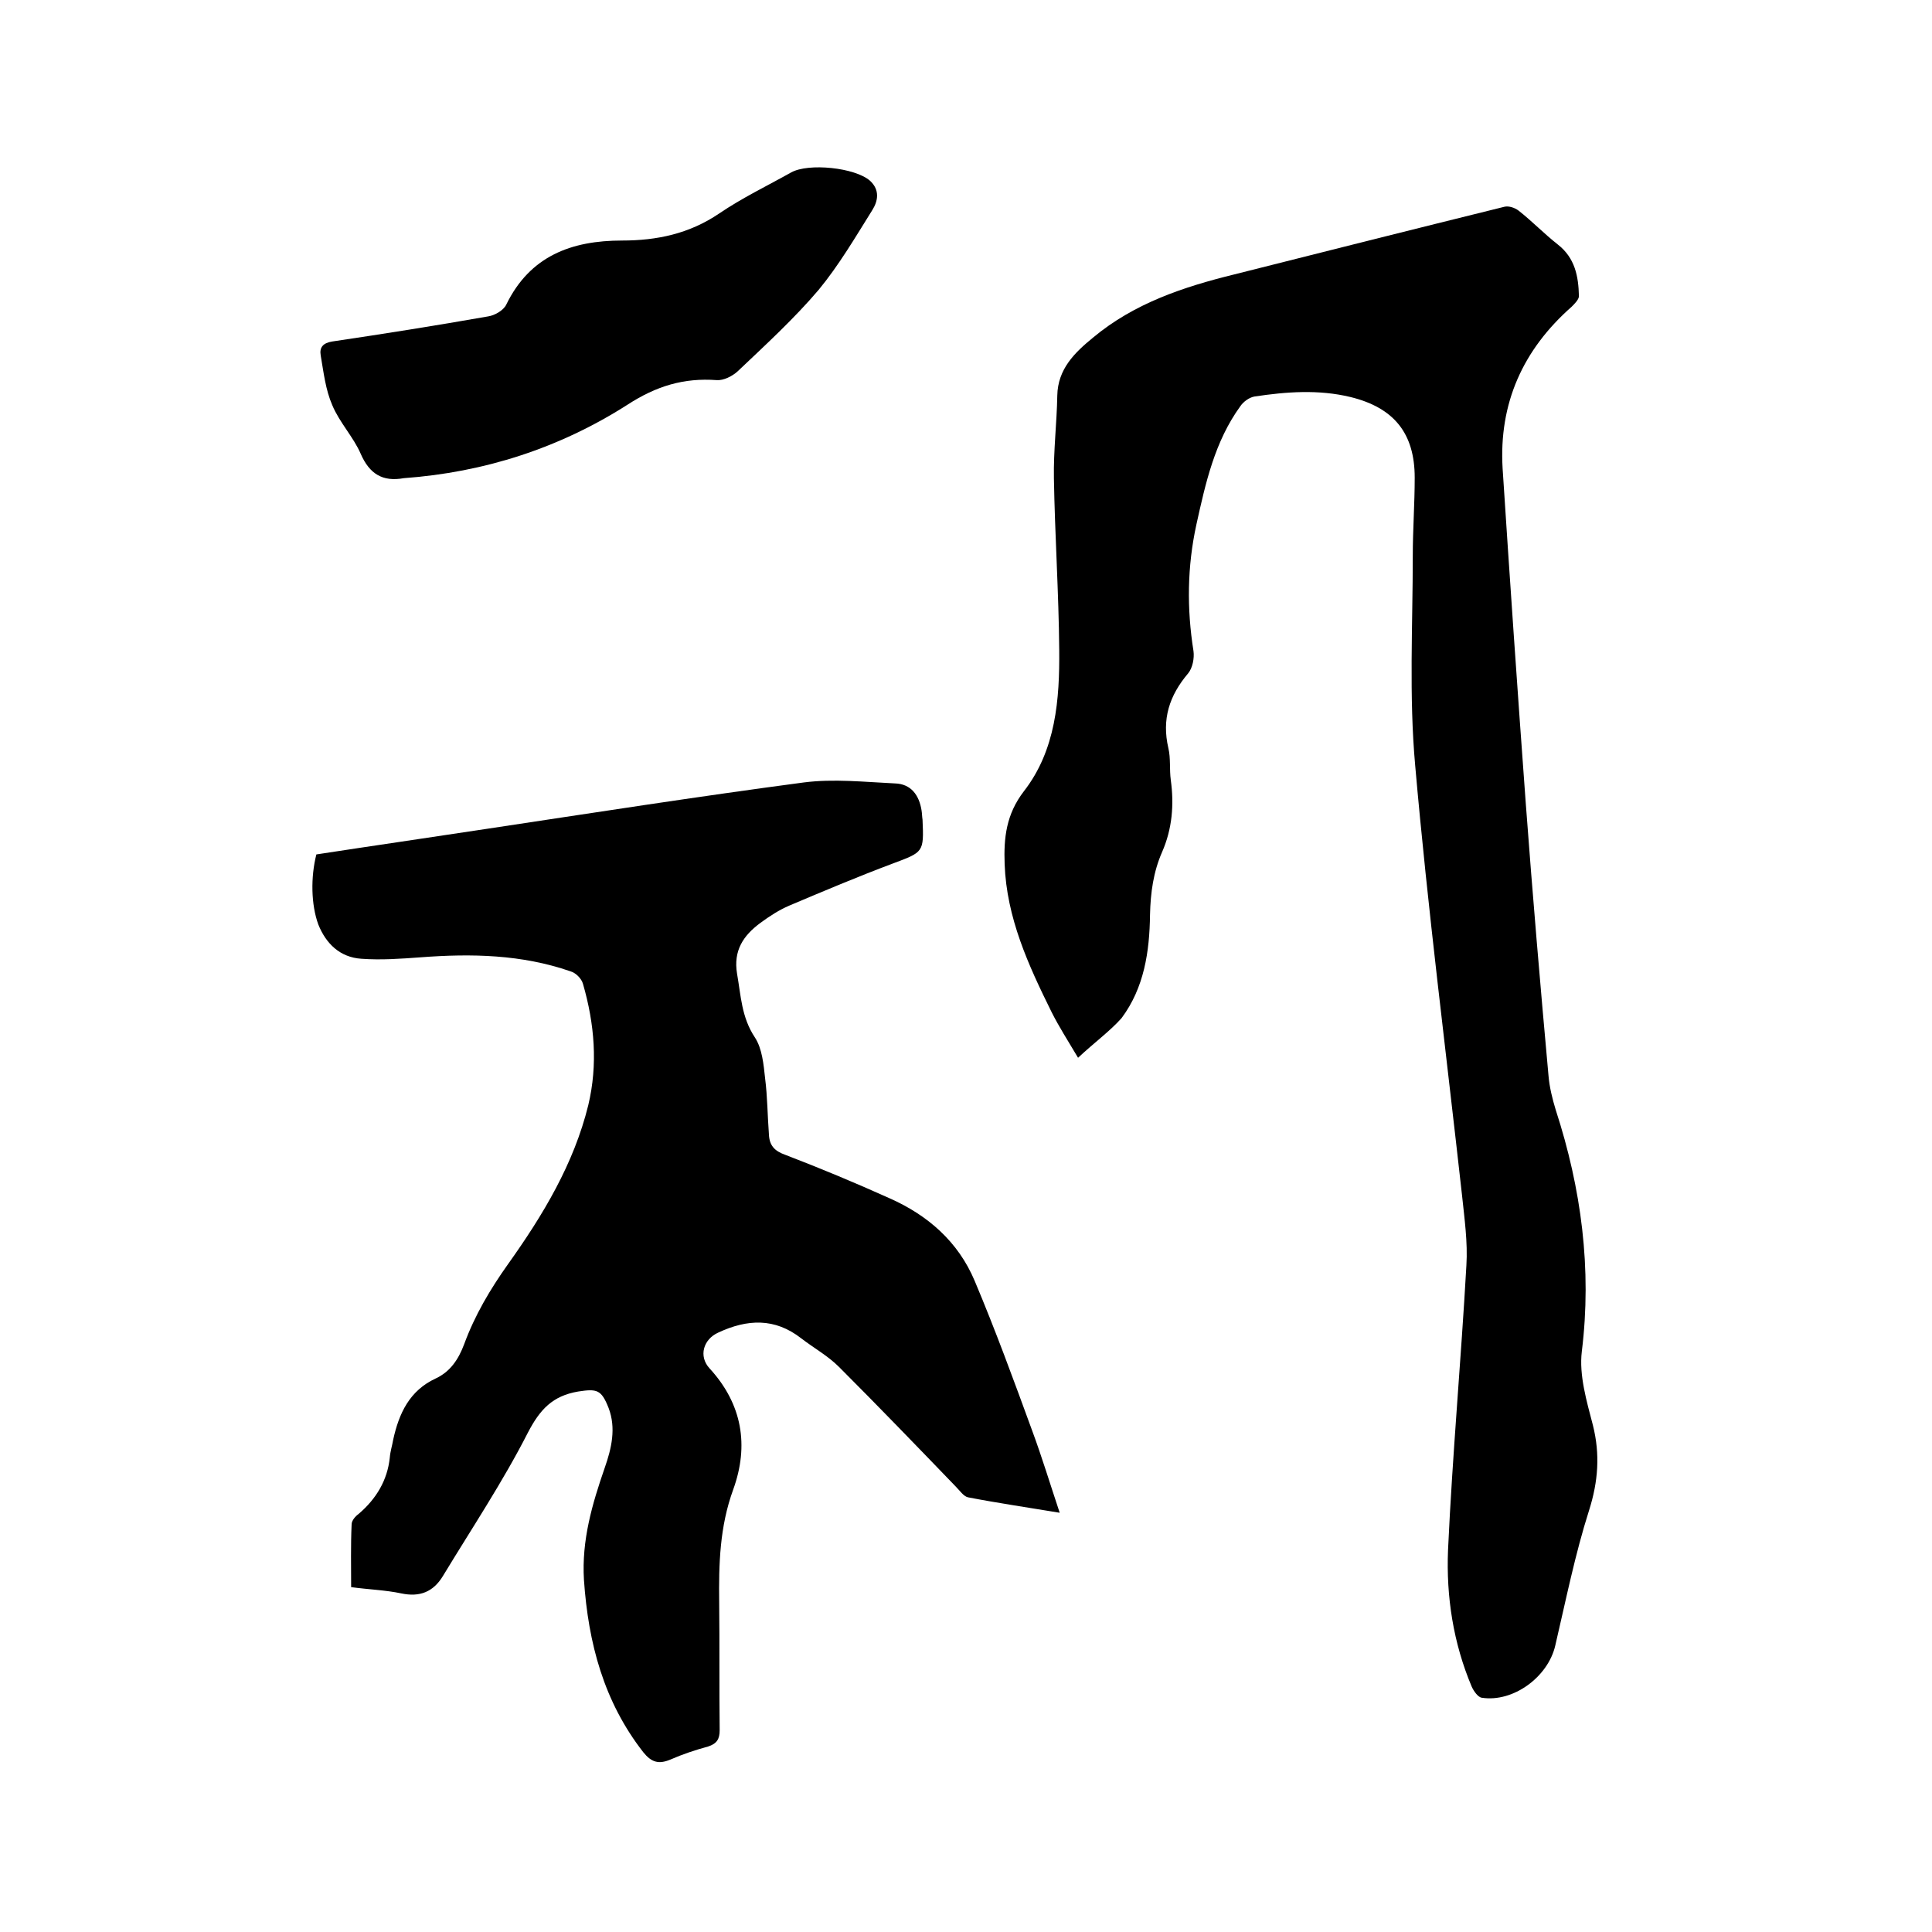
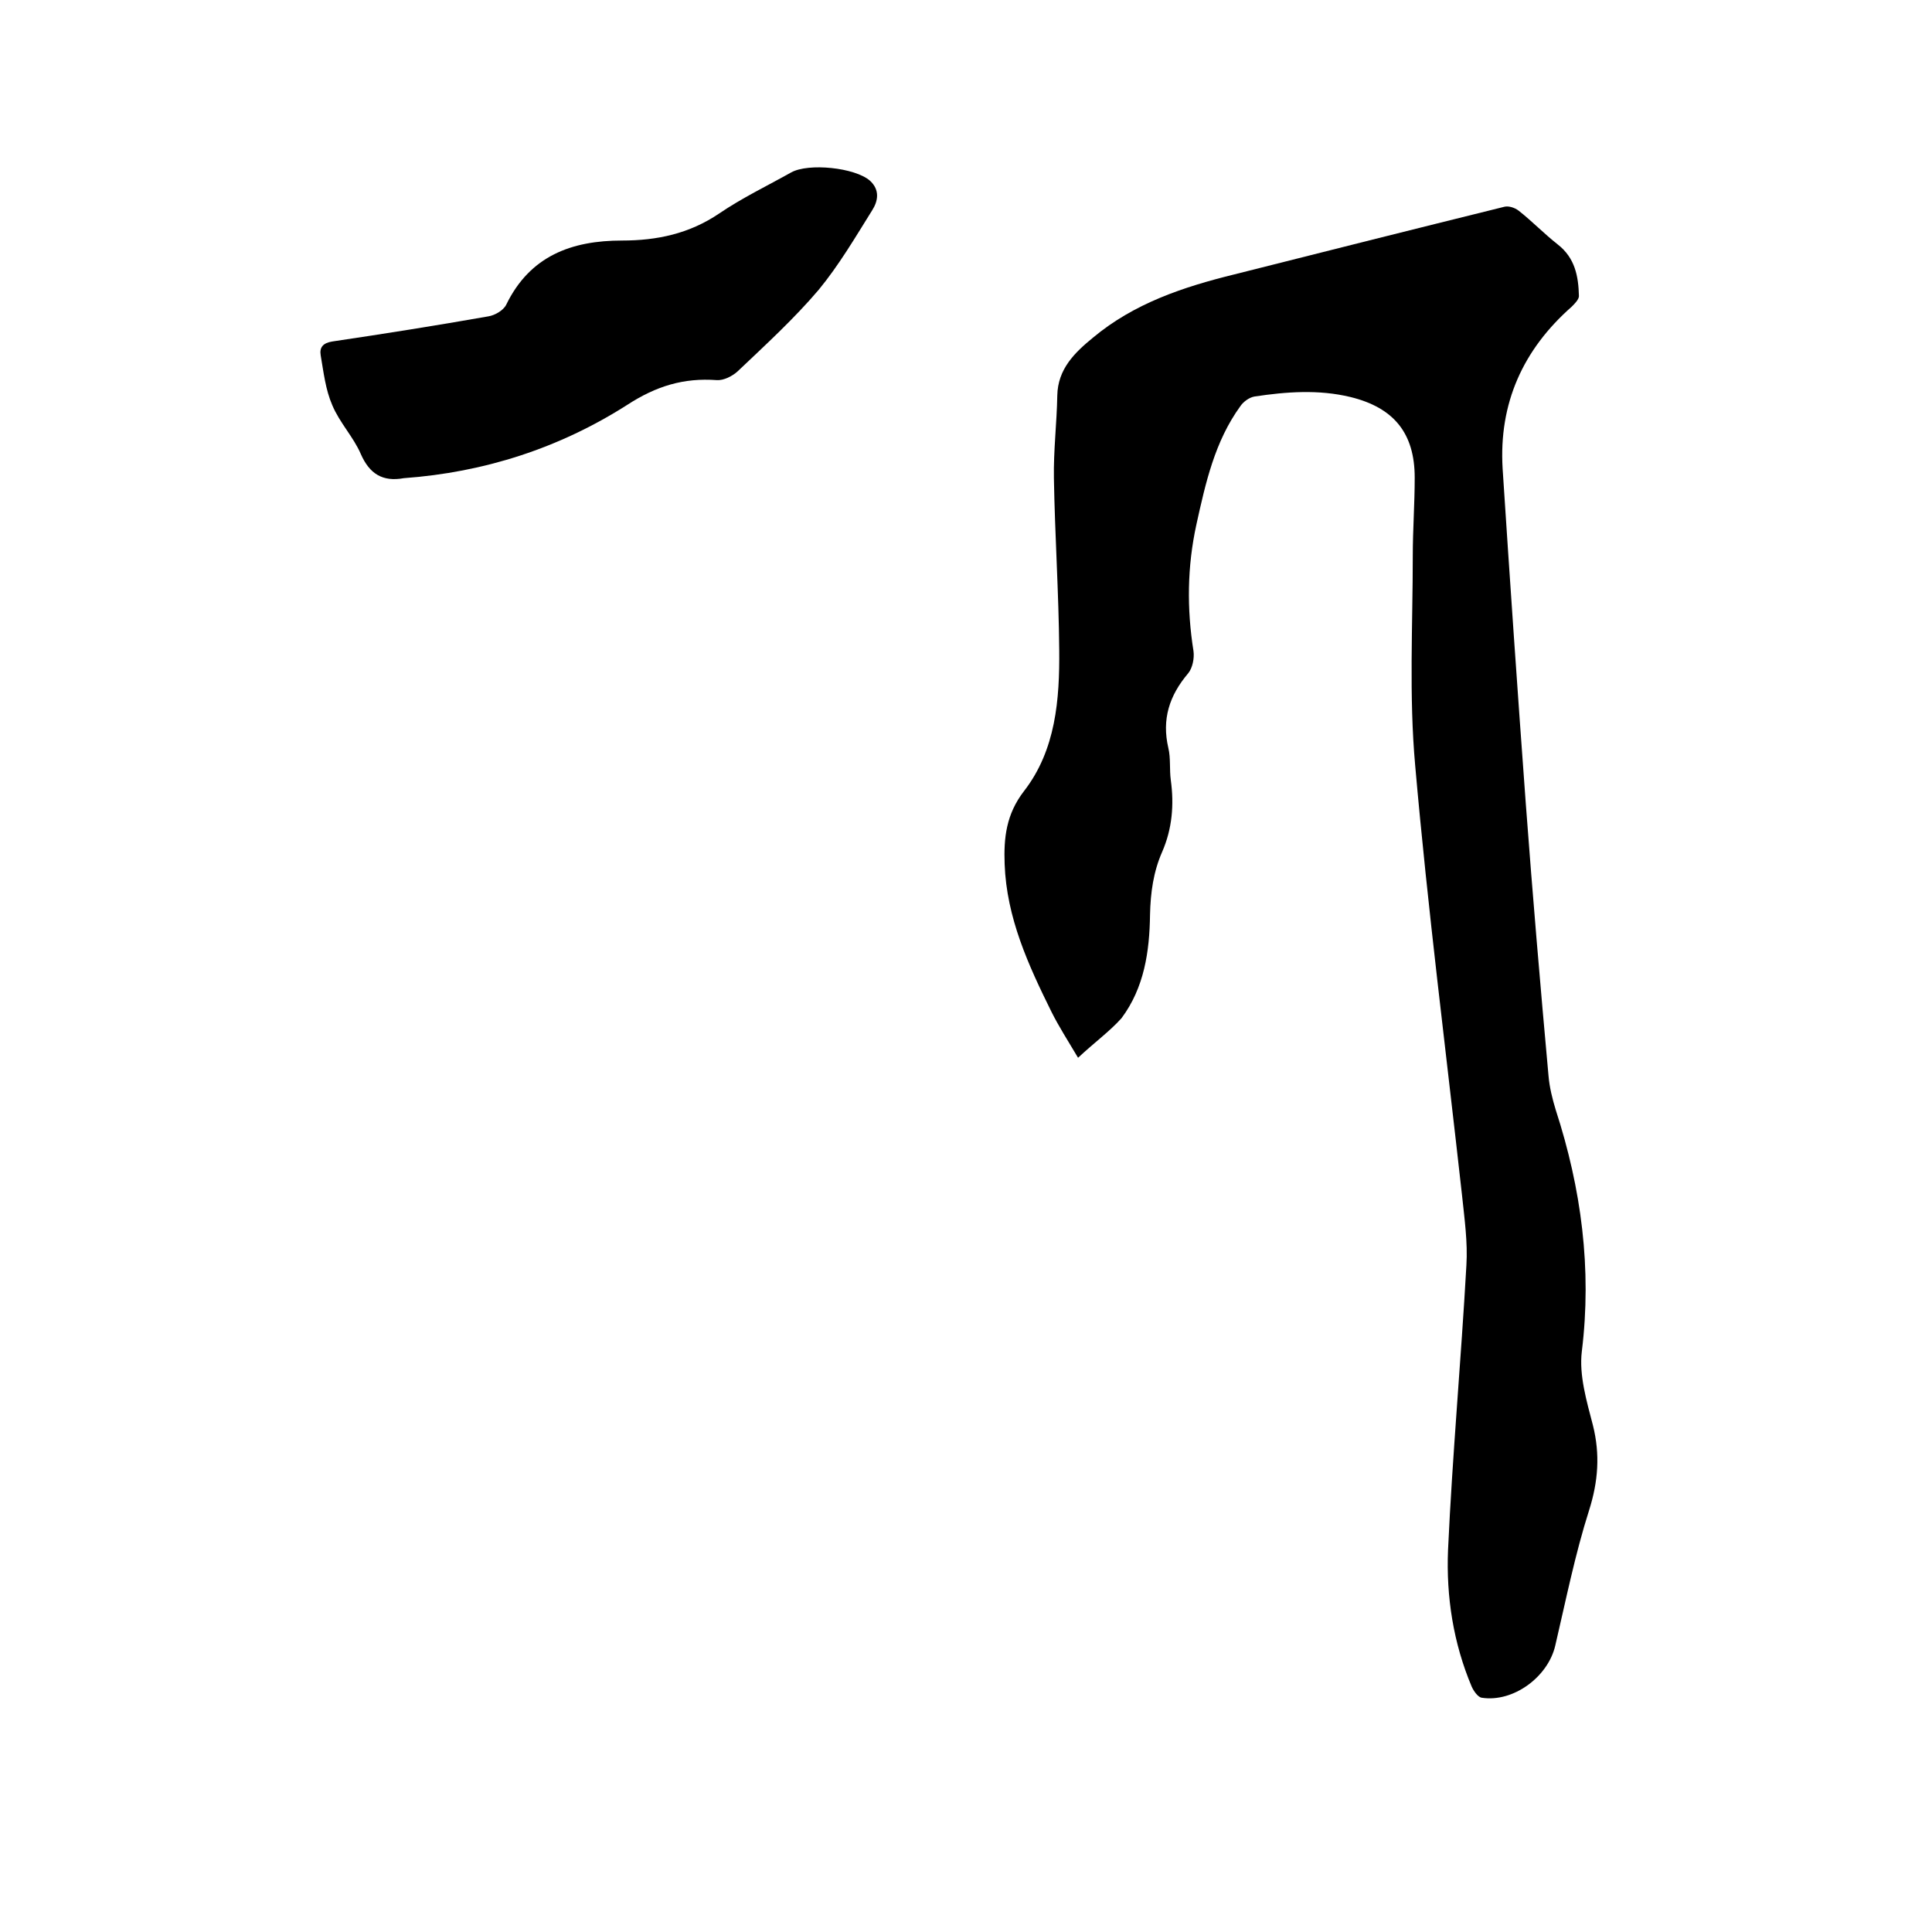
<svg xmlns="http://www.w3.org/2000/svg" enable-background="new 0 0 400 400" viewBox="0 0 400 400">
  <path d="m223.2 219c-2.2-3.7-4-6.5-5.5-9.5-4.8-9.7-9.3-19.5-9.7-30.6-.2-5.4.3-10.3 4-15.1 6.6-8.5 7.4-19 7.3-29.3-.1-11.8-.9-23.7-1.1-35.5-.1-5.7.6-11.4.7-17.1.1-5.5 3.6-8.9 7.4-12 8.5-7.1 18.7-10.5 29.3-13.1 18.6-4.7 37.3-9.4 55.9-14 .9-.2 2.1.2 2.9.8 2.8 2.2 5.3 4.8 8.1 7 3.6 2.8 4.3 6.6 4.4 10.7 0 .7-.9 1.6-1.5 2.2-10.1 8.9-15.1 20-14.3 33.5 1.5 23.1 3.1 46.3 4.8 69.4 1.4 18.8 3 37.6 4.7 56.3.2 2.4.8 4.8 1.5 7.1 5.3 16.3 7.5 32.9 5.4 50-.6 4.9 1 10.3 2.3 15.3 1.5 6 1.1 11.6-.8 17.6-2.9 9.1-4.8 18.6-7 28-1.5 6.5-8.7 11.8-15.2 10.8-.8-.1-1.7-1.4-2.1-2.3-3.8-9-5.3-18.6-4.9-28.3.9-19.6 2.7-39.3 3.8-58.9.3-4.8-.4-9.7-.9-14.5-3.3-29.7-7.1-59.3-9.7-89-1.3-14.4-.5-29-.5-43.4 0-5.4.4-10.8.4-16.2 0-9.2-4.3-14.5-13.3-16.7-6.6-1.6-13.3-1.1-19.9-.1-1.1.2-2.3 1.1-2.9 2-5.3 7.3-7.2 15.9-9.1 24.5-1.9 8.7-2 17.4-.6 26.2.2 1.5-.2 3.5-1.1 4.6-3.9 4.6-5.5 9.5-4.1 15.5.5 2.1.2 4.4.5 6.6.7 5.1.3 10.1-1.8 14.9-1.8 4.1-2.4 8.4-2.5 13-.1 7.6-1.2 15.1-5.9 21.4-2.4 2.7-5.7 5.1-9 8.2z" />
-   <path d="m65.5 176.9c11.7-1.8 23.5-3.5 35.3-5.3 21.9-3.3 43.7-6.7 65.6-9.6 6.2-.8 12.6-.1 18.9.2 3.3.1 5 2.4 5.5 5.6.1.6.1 1.3.2 1.9.3 6.8.2 6.7-6.2 9.1-7.2 2.7-14.3 5.7-21.4 8.7-2.1.9-4.1 2.2-6 3.6-3.5 2.6-5.6 5.7-4.8 10.5.8 4.5.9 9 3.7 13.2 1.5 2.3 1.8 5.6 2.1 8.4.5 3.9.5 7.8.8 11.7.1 2.2 1.1 3.4 3.4 4.2 7.3 2.8 14.5 5.8 21.6 9 7.9 3.5 14.2 9 17.6 17.1 4.3 10.2 8.1 20.6 11.9 31 2 5.4 3.7 11 5.7 17-6.6-1.1-12.8-2-19-3.2-.9-.2-1.7-1.4-2.5-2.2-8-8.3-16-16.6-24.2-24.8-2.3-2.3-5.2-3.9-7.8-5.9-5.5-4.3-11.2-4-17.2-1.2-3.1 1.4-4.1 4.9-1.8 7.4 6.8 7.4 8.2 16 4.9 25.1-2.8 7.7-3 15.4-2.9 23.4.1 8.8 0 17.6.1 26.4 0 1.9-.6 2.8-2.4 3.4-2.6.7-5.3 1.6-7.8 2.7-2.4 1-3.9.6-5.6-1.5-8.2-10.5-11.4-22.6-12.3-35.7-.5-8.2 1.7-15.7 4.3-23.2 1.4-4 2.4-8.2.8-12.4-1.5-3.8-2.4-4-6.3-3.4-5.3.9-7.9 3.7-10.4 8.5-5.2 10.2-11.6 19.8-17.6 29.7-2 3.3-4.8 4.4-8.6 3.6-3.3-.7-6.7-.8-10.4-1.3 0-4.3-.1-8.7.1-13 0-.8.8-1.7 1.5-2.2 3.6-3.1 5.9-6.9 6.4-11.6.1-1.3.5-2.5.7-3.7 1.2-5.5 3.4-10.2 8.8-12.7 3-1.4 4.7-3.9 5.9-7.1 2.2-6 5.4-11.4 9.1-16.6 7.2-10.1 13.6-20.7 16.6-32.9 2-8.4 1.3-16.8-1.1-25.1-.3-1.1-1.5-2.3-2.6-2.6-10.1-3.5-20.5-3.7-31-2.9-4.1.3-8.2.6-12.3.3-4.4-.3-7.3-3.1-8.9-7.1-1.5-4.1-1.6-9.8-.4-14.5z" />
  <path d="m83.6 99c-4.4.8-7.1-.9-8.9-5-1.5-3.5-4.4-6.5-5.9-10.1-1.4-3.2-1.8-6.8-2.4-10.3-.3-1.7.5-2.6 2.4-2.9 10.8-1.6 21.5-3.3 32.3-5.2 1.3-.2 3.1-1.2 3.7-2.4 4.9-10.1 13.5-13.3 24-13.3 7.2 0 13.9-1.4 20.1-5.6 4.7-3.2 9.9-5.7 14.9-8.5 3.6-2 13.2-1 16.3 1.7 2.1 1.9 1.7 4.2.5 6.1-3.5 5.6-6.9 11.4-11.1 16.5-5.1 6-11 11.4-16.8 16.9-1.1 1-2.9 1.9-4.3 1.8-6.8-.5-12.5 1.2-18.5 5.1-14.1 9-29.7 14-46.3 15.2z" />
</svg>